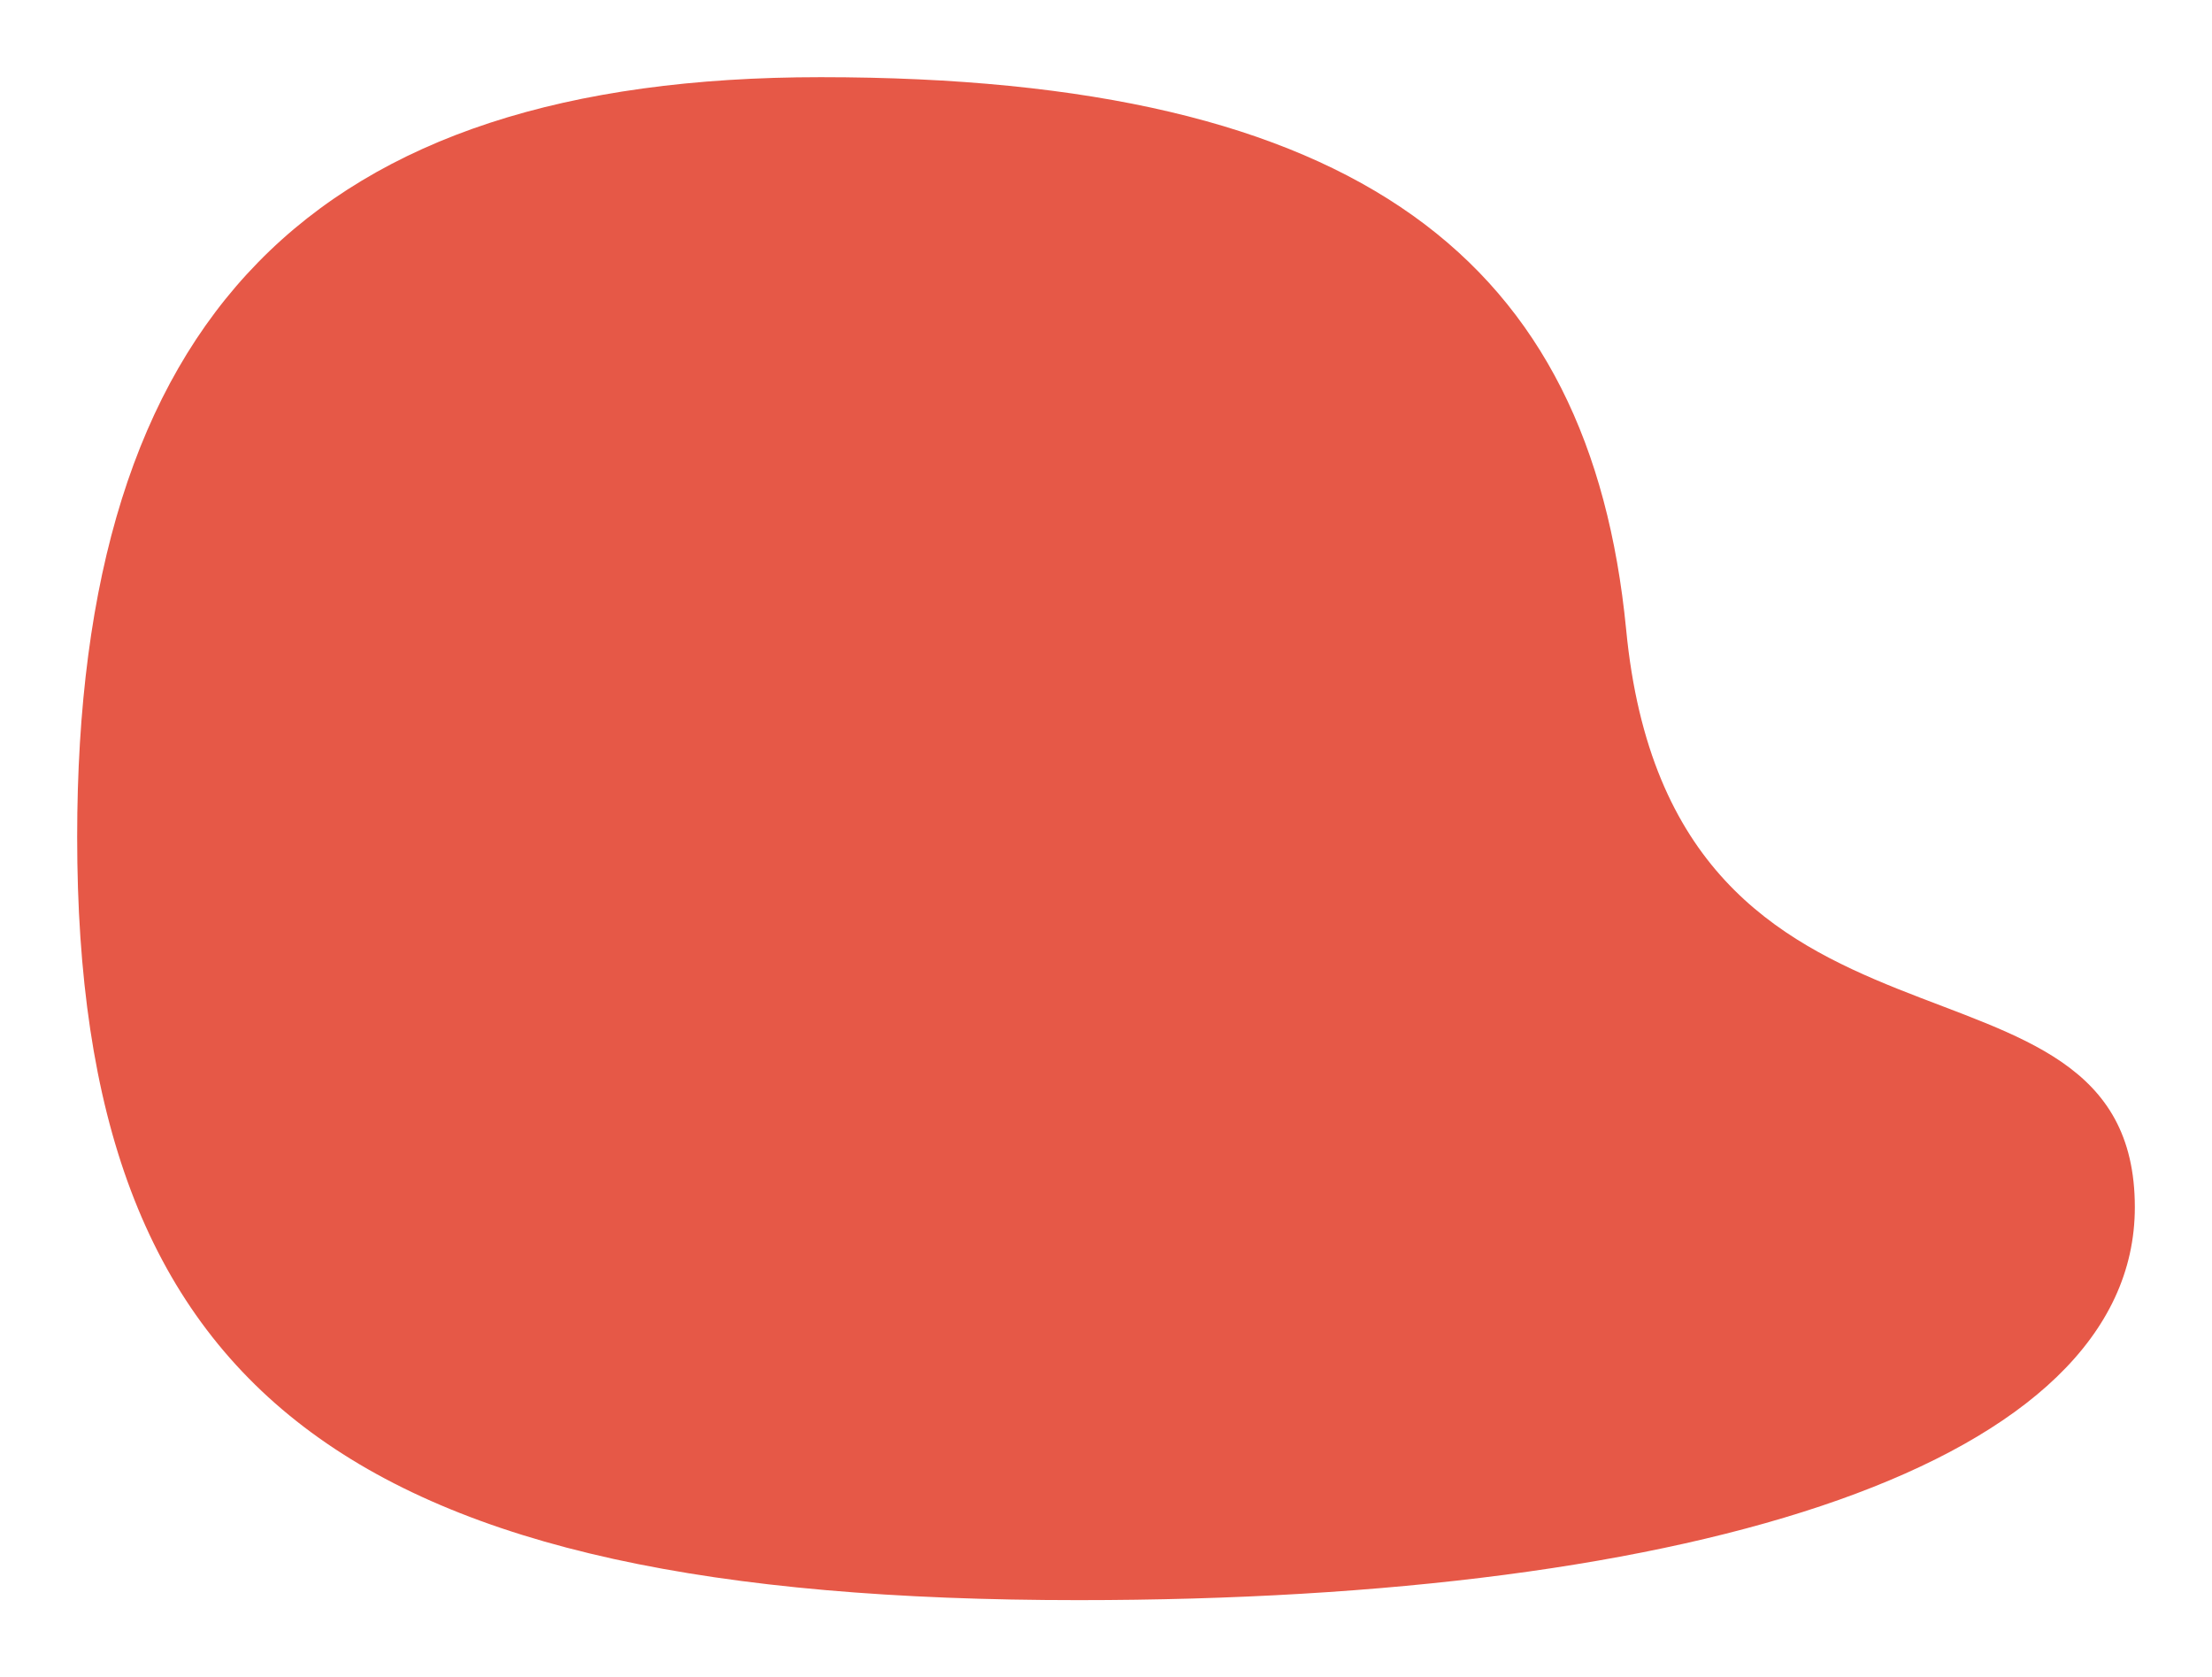
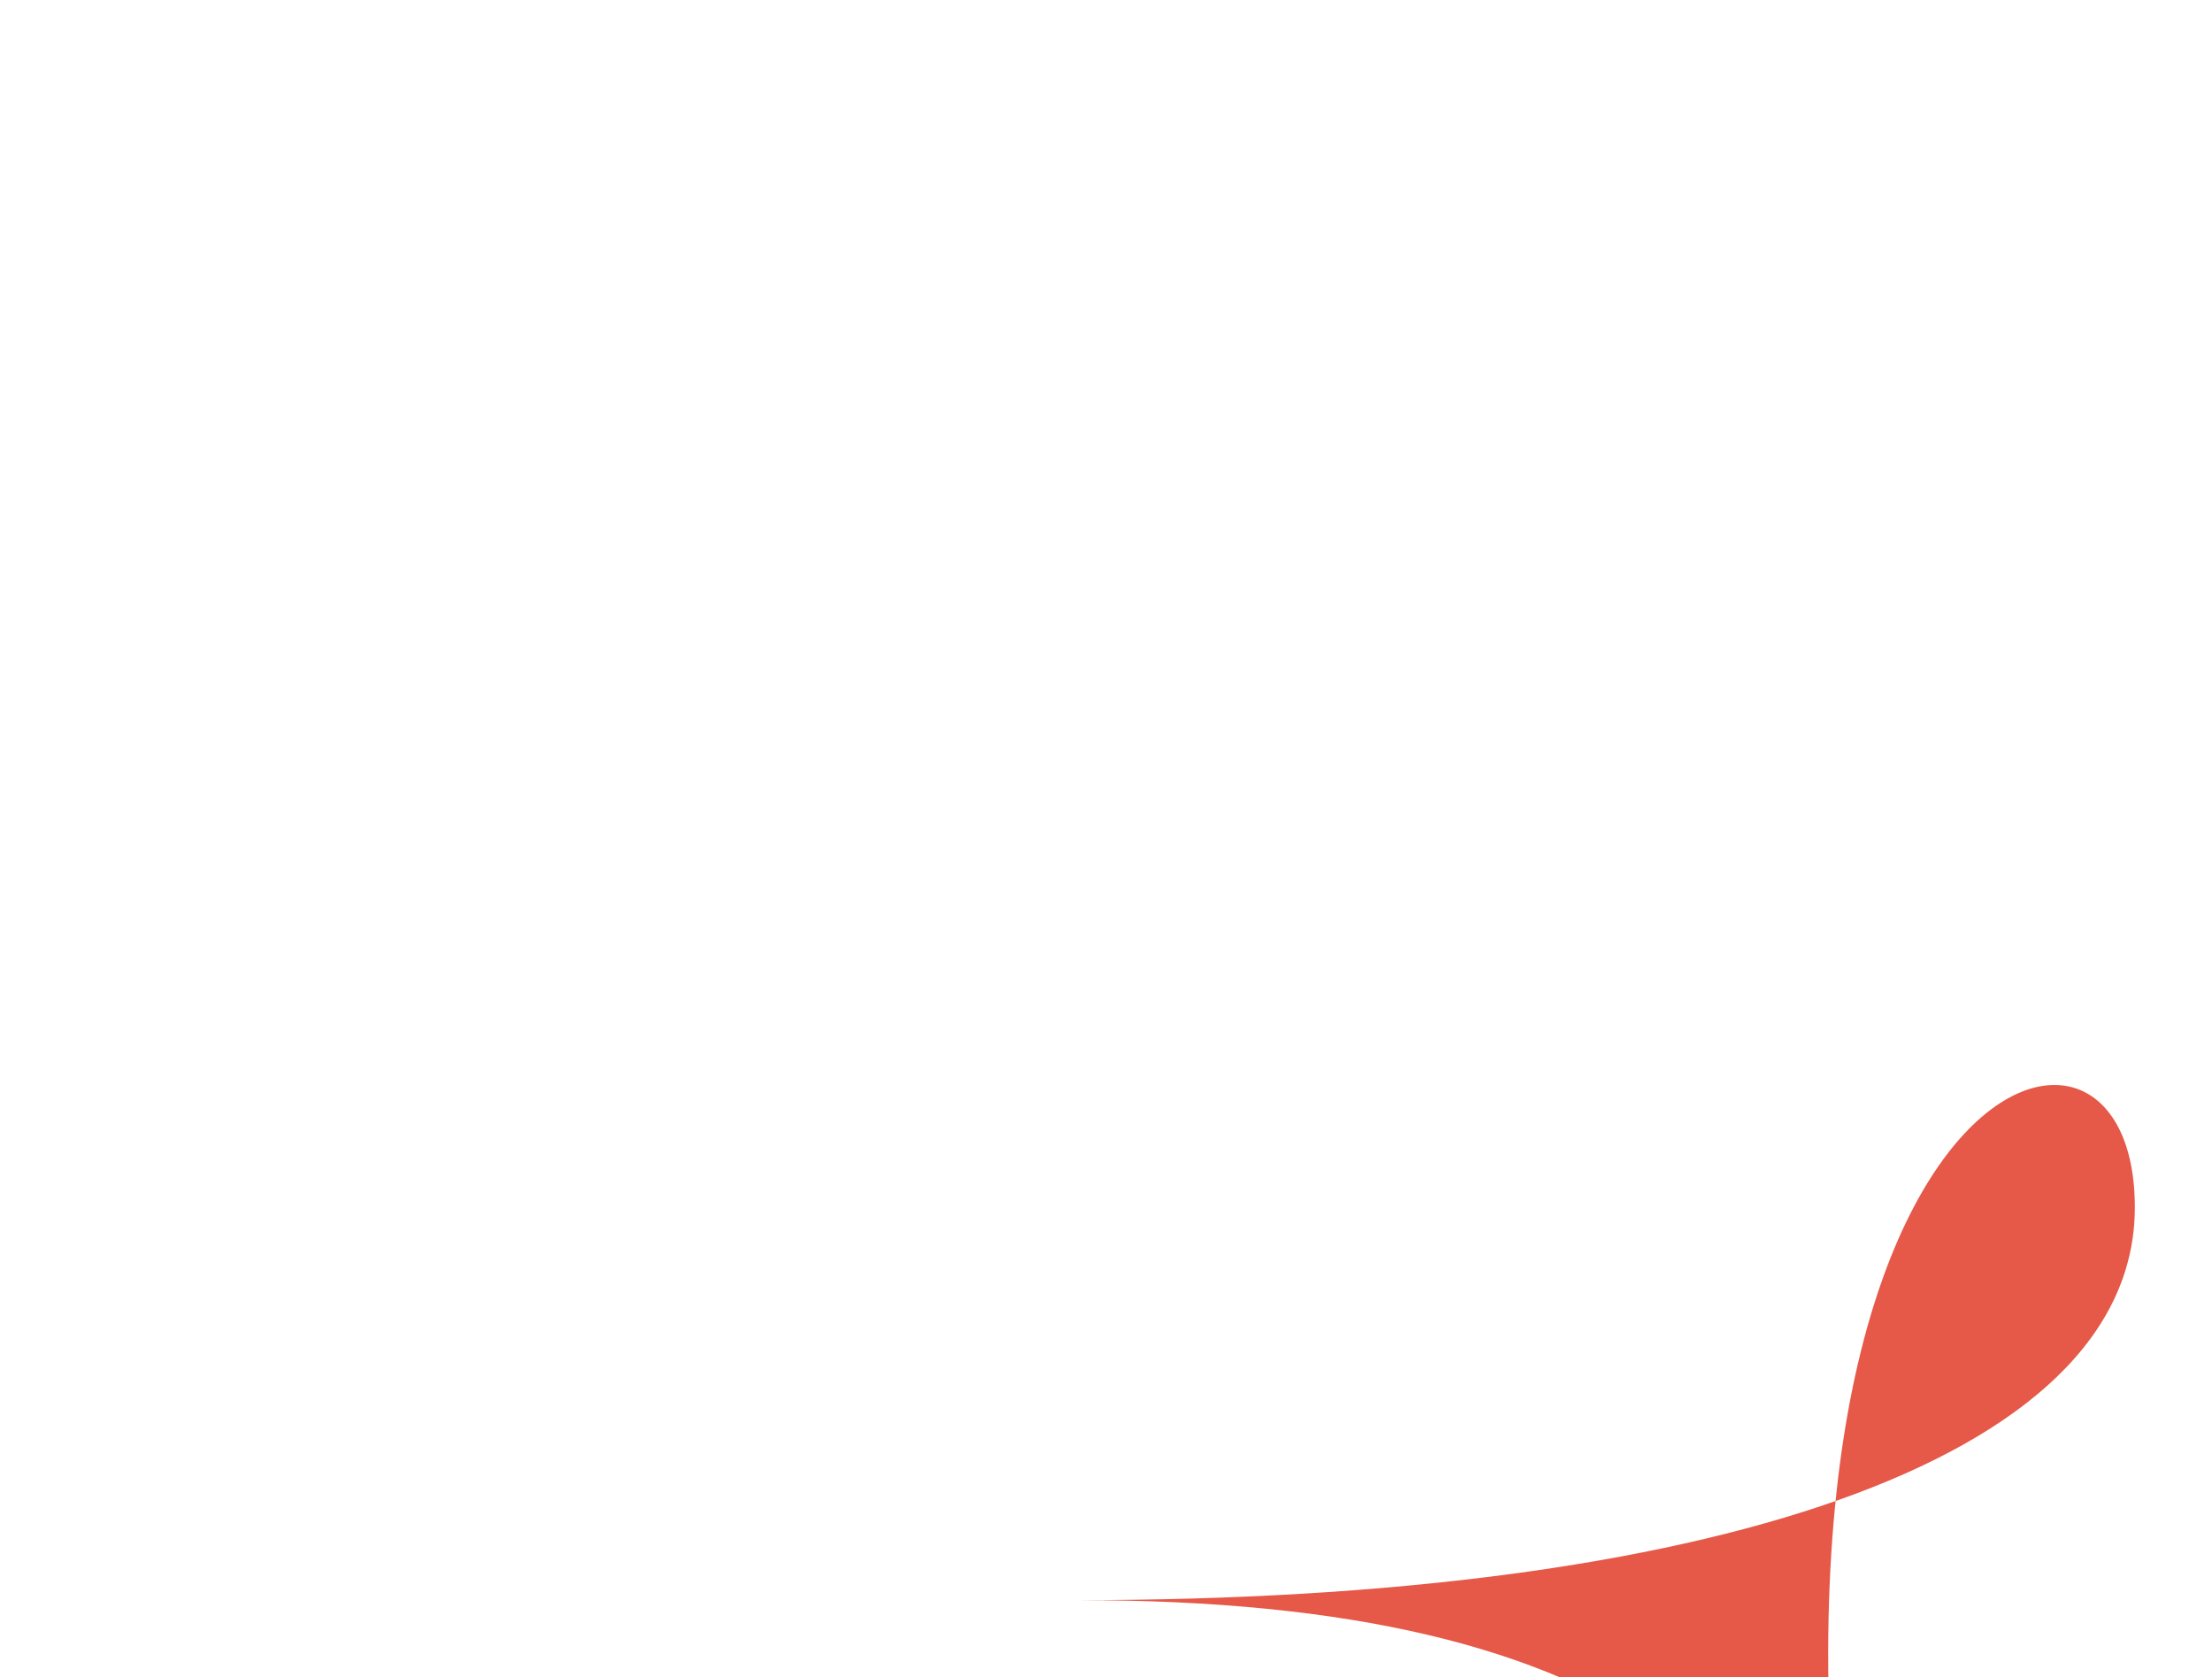
<svg xmlns="http://www.w3.org/2000/svg" width="430" height="326" viewBox="0 0 430 326">
  <defs>
    <filter id="pexels-alexey-komissarov-10009013" x="0" y="0" width="430" height="326" filterUnits="userSpaceOnUse">
      <feOffset dy="3" input="SourceAlpha" />
      <feGaussianBlur stdDeviation="5" result="blur" />
      <feFlood flood-color="#1e304d" flood-opacity="0.161" />
      <feComposite operator="in" in2="blur" />
      <feComposite in="SourceGraphic" />
    </filter>
  </defs>
  <g id="Group_9121" data-name="Group 9121" transform="translate(15 308) rotate(-90)">
    <g transform="matrix(0, 1, -1, 0, 308, -15)" filter="url(#pexels-alexey-komissarov-10009013)">
-       <path id="pexels-alexey-komissarov-10009013-2" data-name="pexels-alexey-komissarov-10009013" d="M0,194.612C0,52.613,40.393,0,148.314,0,249.3,0,296,45.643,296,144.532c0,105.228-35.975,149.6-107.293,156.576C95.933,309.983,132.536,400,76.371,400,26.511,400,0,315.057,0,194.612" transform="translate(15 308) rotate(-90)" fill="#e65847" />
+       <path id="pexels-alexey-komissarov-10009013-2" data-name="pexels-alexey-komissarov-10009013" d="M0,194.612c0,105.228-35.975,149.6-107.293,156.576C95.933,309.983,132.536,400,76.371,400,26.511,400,0,315.057,0,194.612" transform="translate(15 308) rotate(-90)" fill="#e65847" />
    </g>
  </g>
</svg>